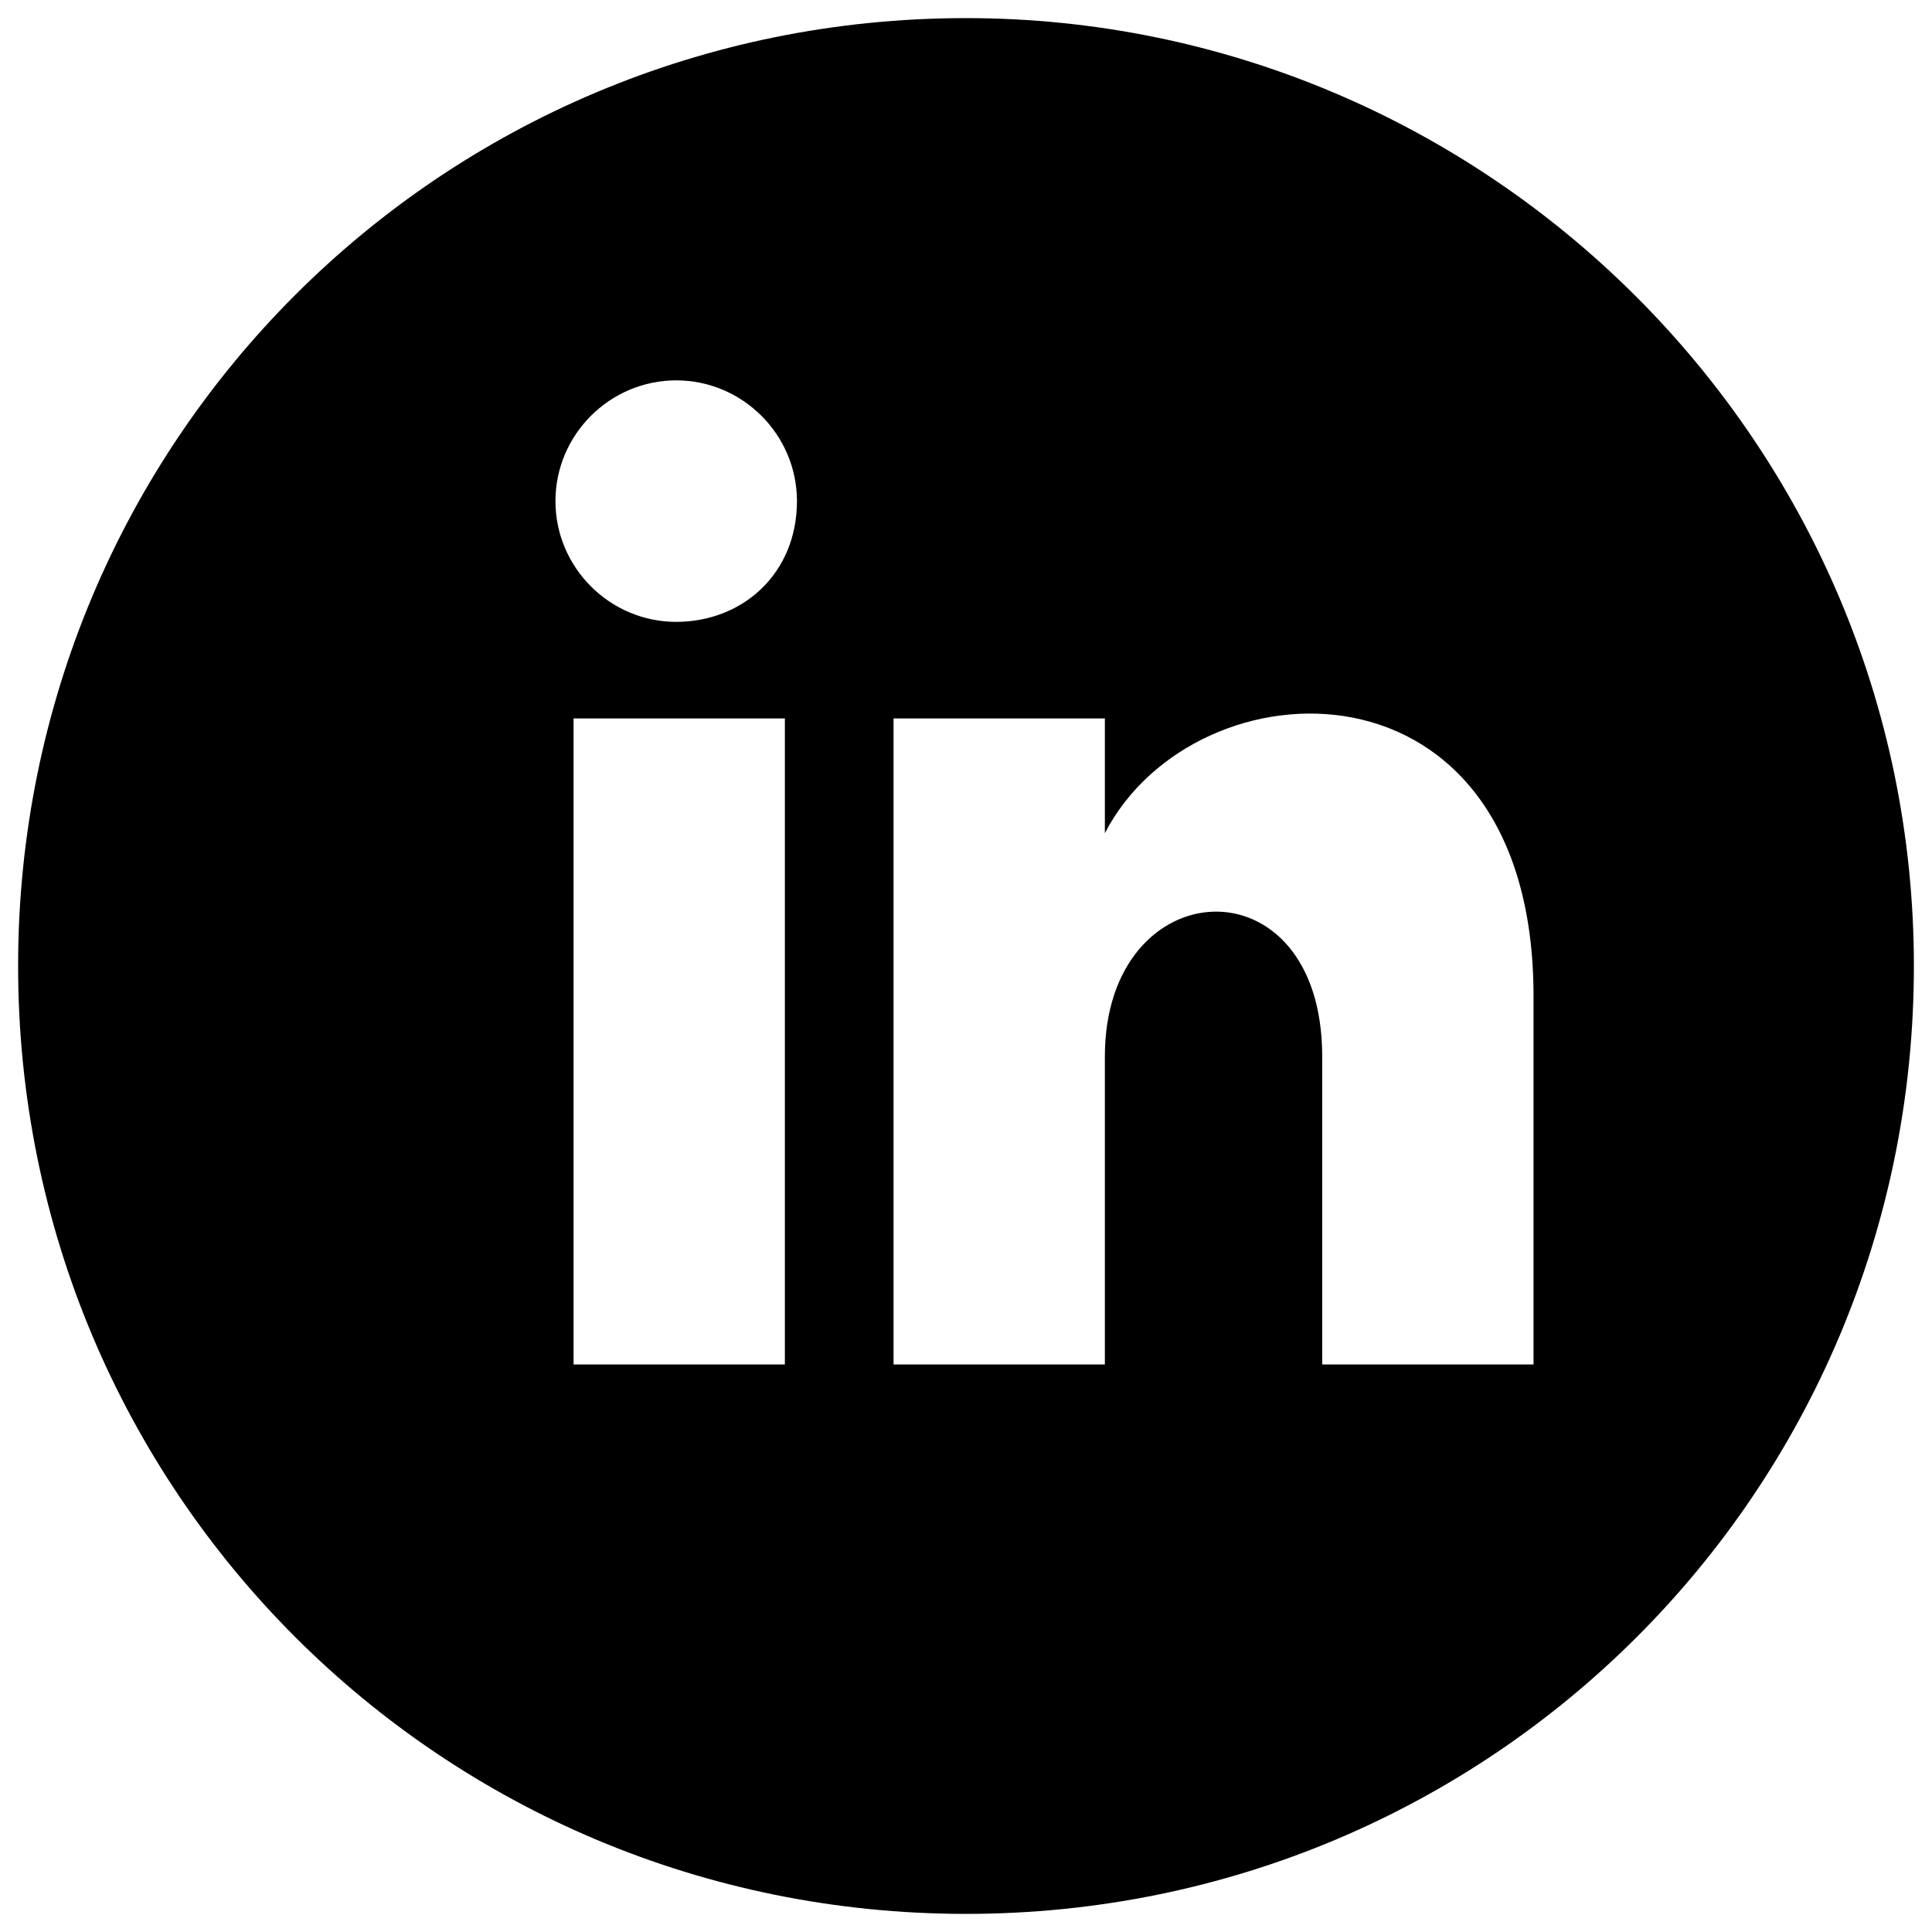
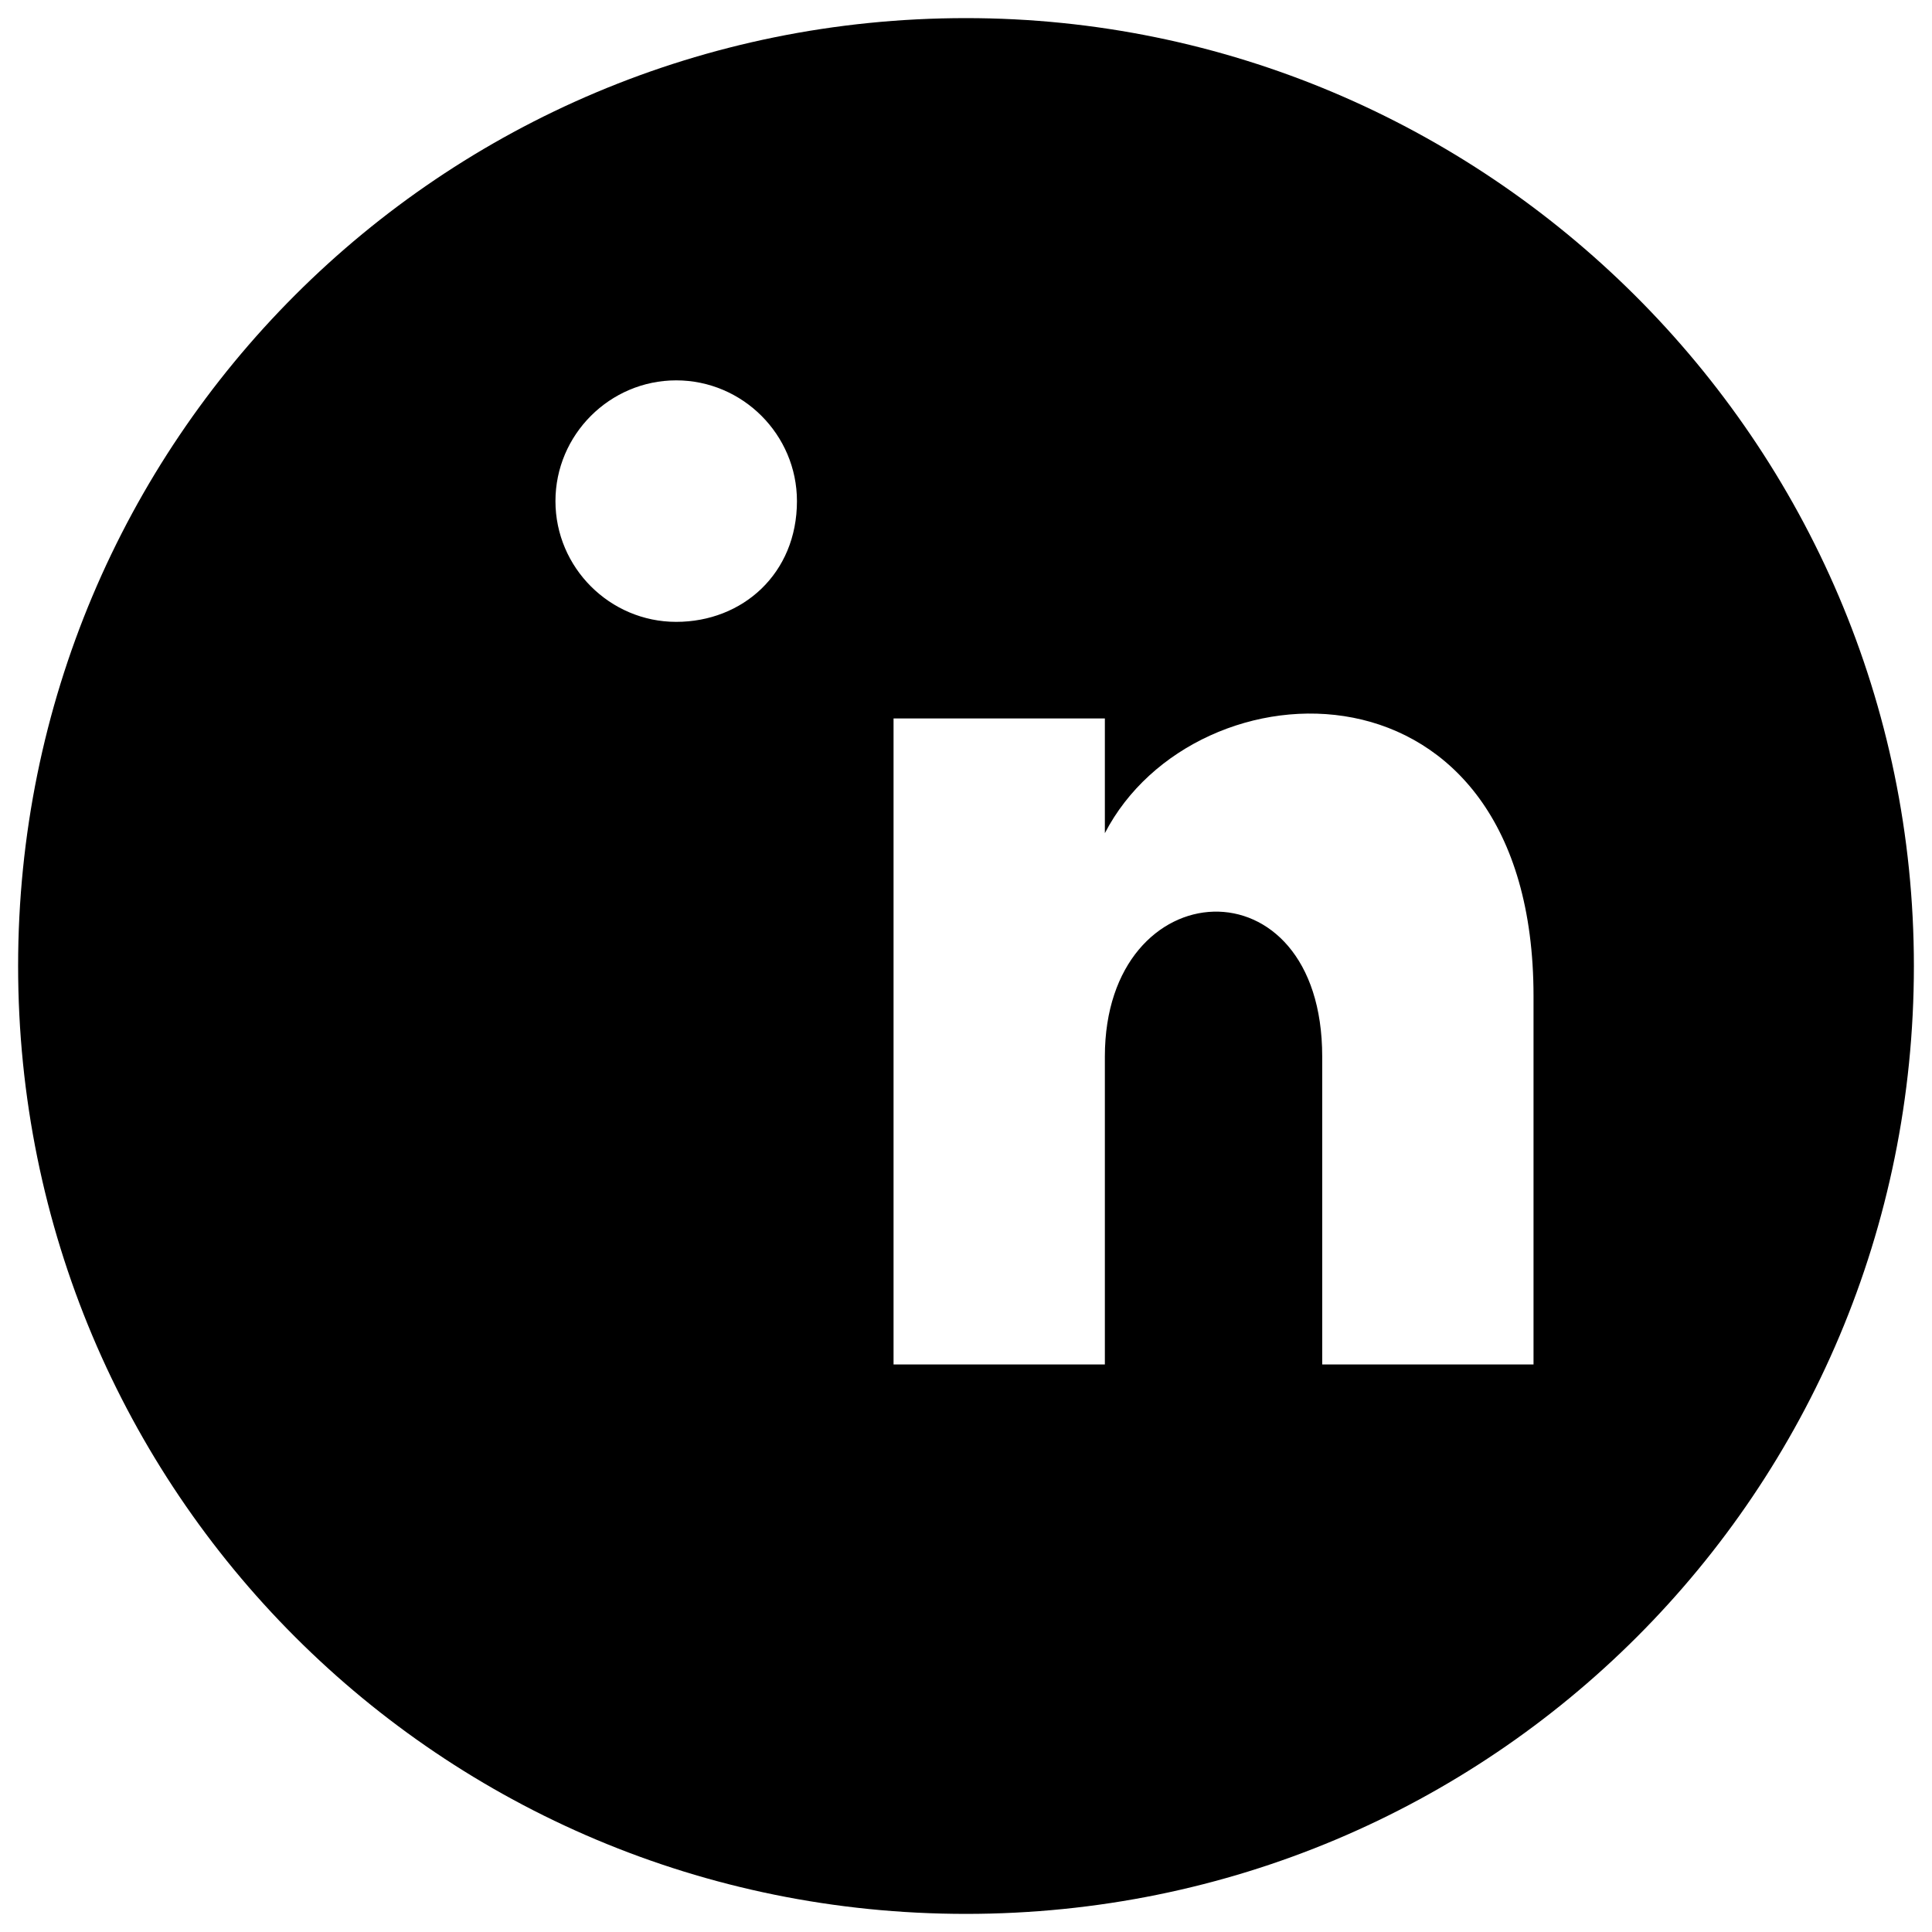
<svg xmlns="http://www.w3.org/2000/svg" version="1.1" id="Layer_1" x="0px" y="0px" viewBox="0 0 32 32" style="enable-background:new 0 0 32 32;" xml:space="preserve">
-   <path d="M16,0.3C7.3,0.3,0.3,7.3,0.3,16s7,15.7,15.7,15.7s15.7-7,15.7-15.7S24.6,0.3,16,0.3z M13,22.6H9.5V11.9H13V22.6z M11.2,10.3  c-1.1,0-2-0.9-2-2s0.9-2,2-2s2,0.9,2,2C13.2,9.5,12.3,10.3,11.2,10.3z M25.4,22.6h-3.5v-5.1c0-3.3-3.6-3.1-3.6,0v5.1h-3.5V11.9h3.5  v1.9c1.5-2.9,7.1-3.1,7.1,2.7V22.6z" />
+   <path d="M16,0.3C7.3,0.3,0.3,7.3,0.3,16s7,15.7,15.7,15.7s15.7-7,15.7-15.7S24.6,0.3,16,0.3z M13,22.6V11.9H13V22.6z M11.2,10.3  c-1.1,0-2-0.9-2-2s0.9-2,2-2s2,0.9,2,2C13.2,9.5,12.3,10.3,11.2,10.3z M25.4,22.6h-3.5v-5.1c0-3.3-3.6-3.1-3.6,0v5.1h-3.5V11.9h3.5  v1.9c1.5-2.9,7.1-3.1,7.1,2.7V22.6z" />
</svg>